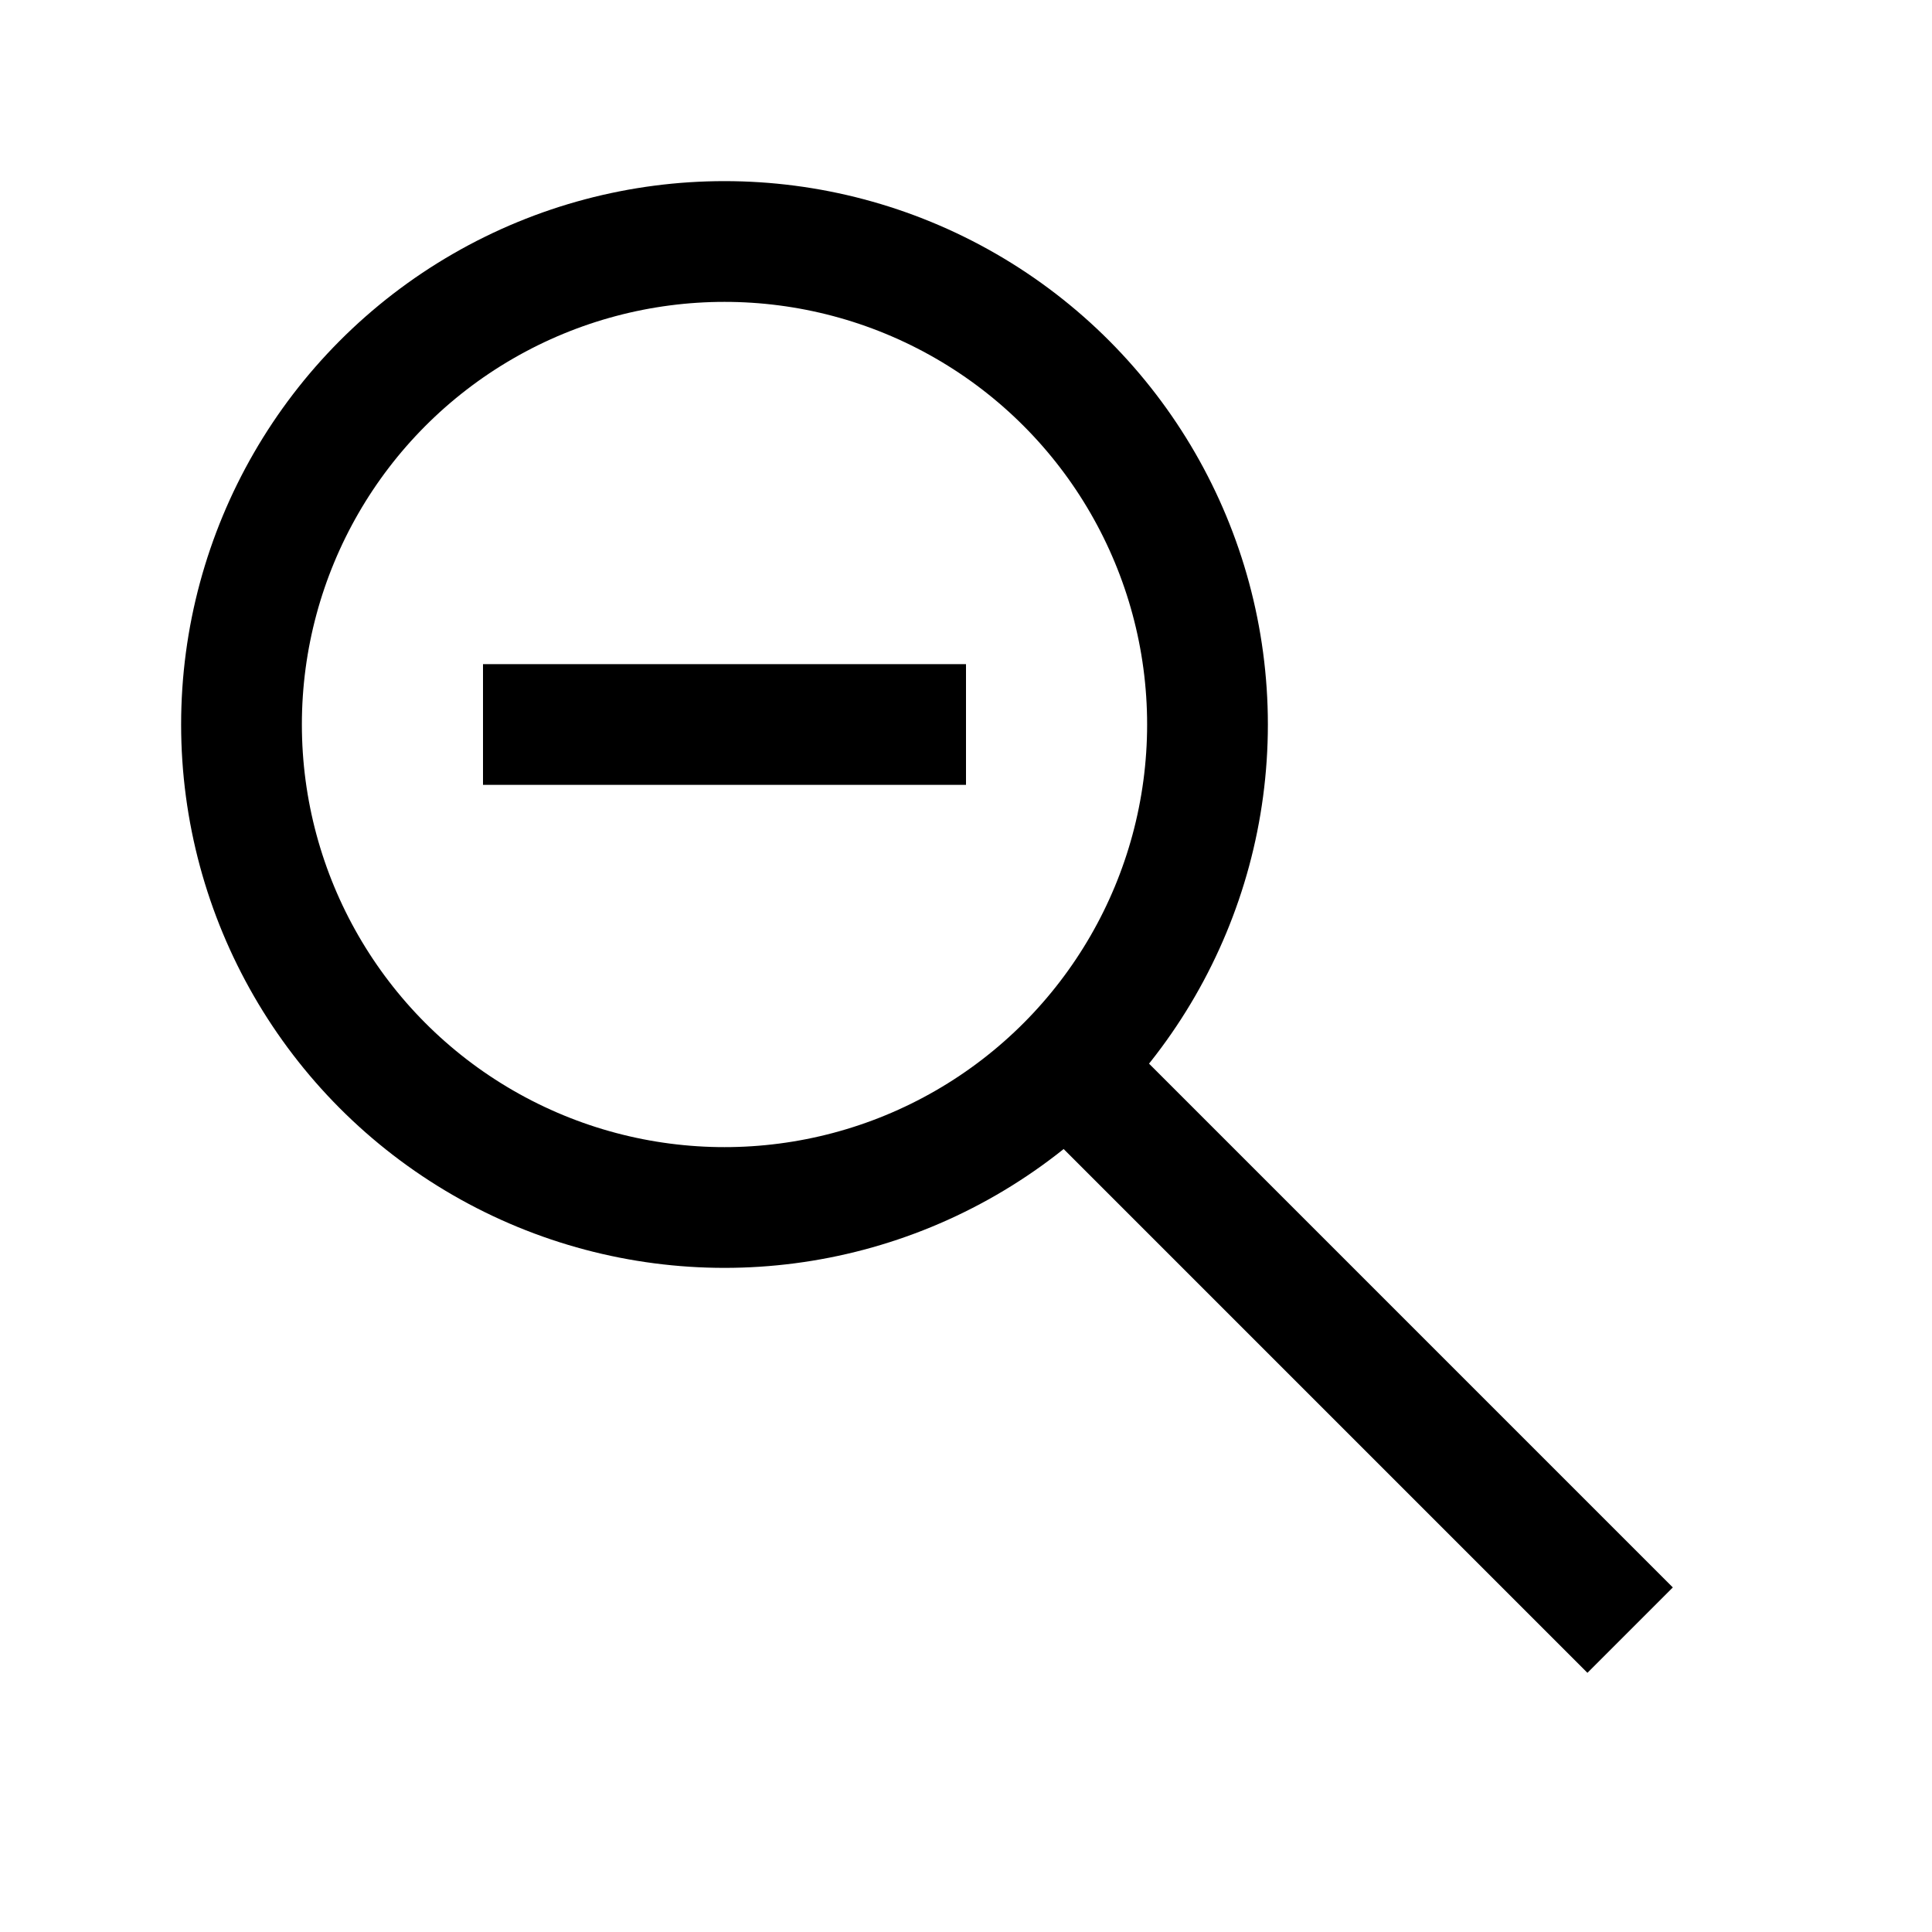
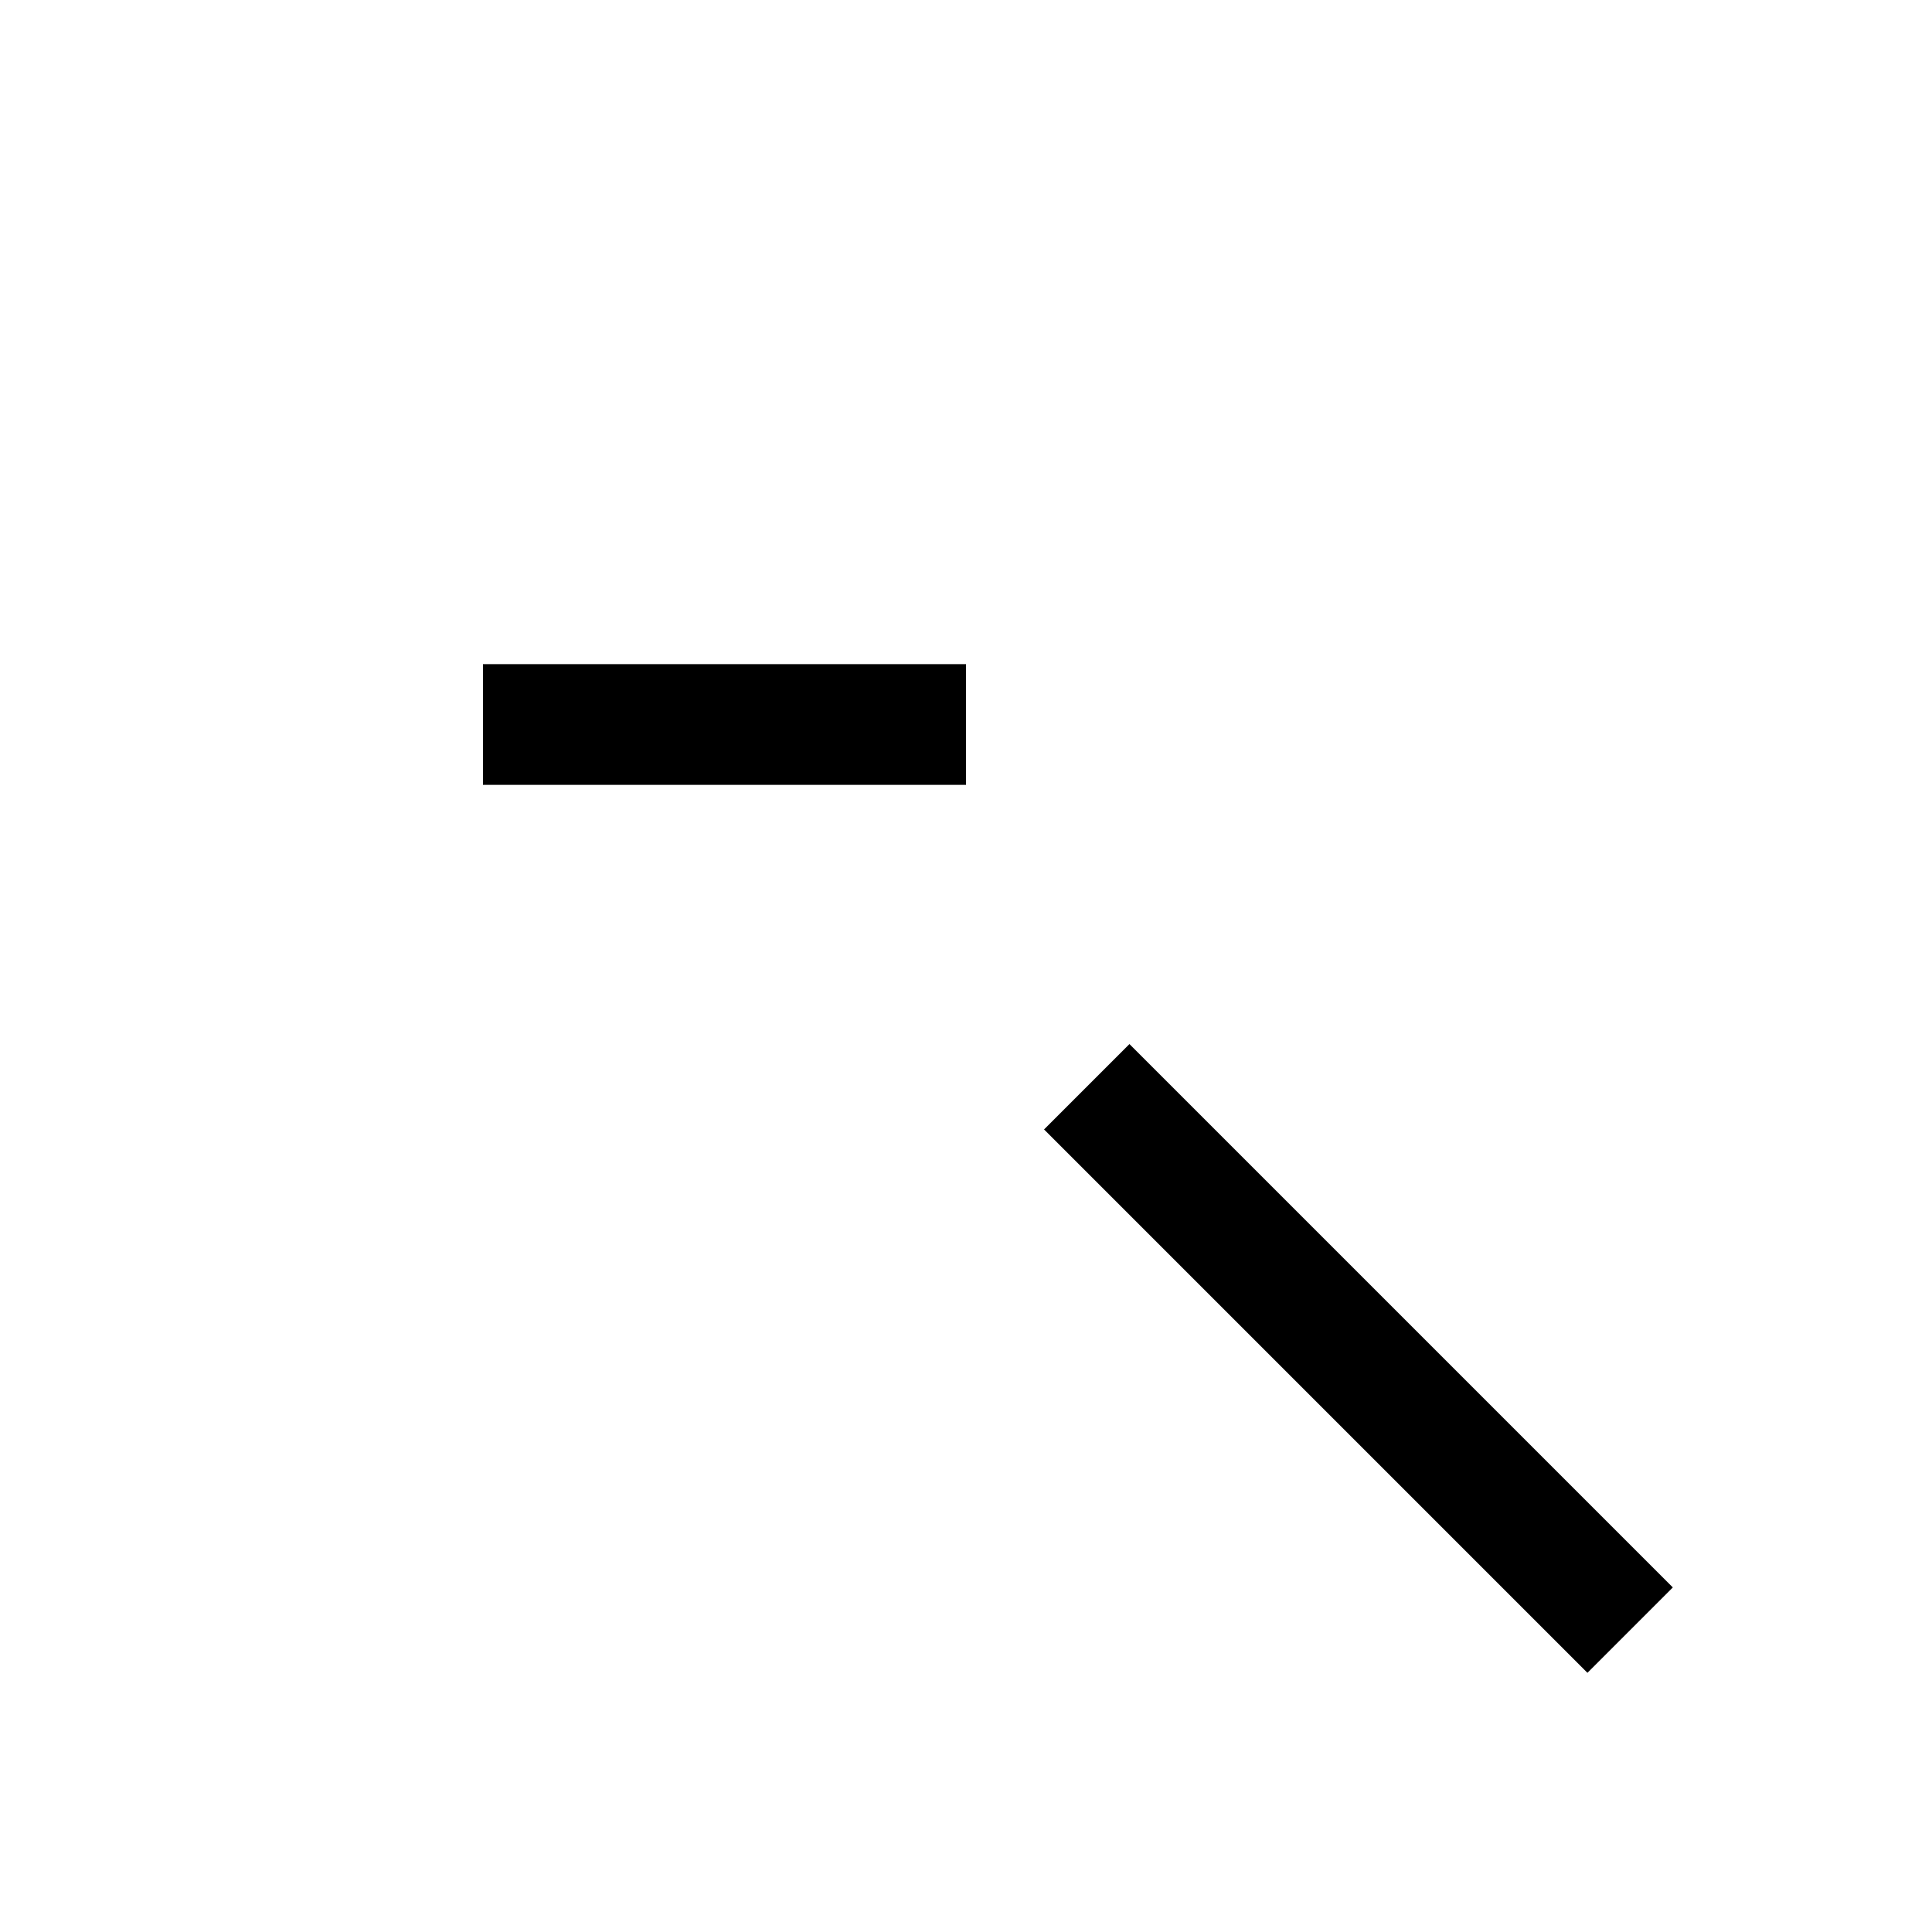
<svg xmlns="http://www.w3.org/2000/svg" id="root" version="1.1" viewBox="0 0 16 16">
-   <circle fill="none" stroke="currentColor" cx="6" cy="6" r="4" />
  <path fill="none" stroke="currentColor" d="M 9 9 L 13.5 13.5 M 4 6 H 8" />
</svg>